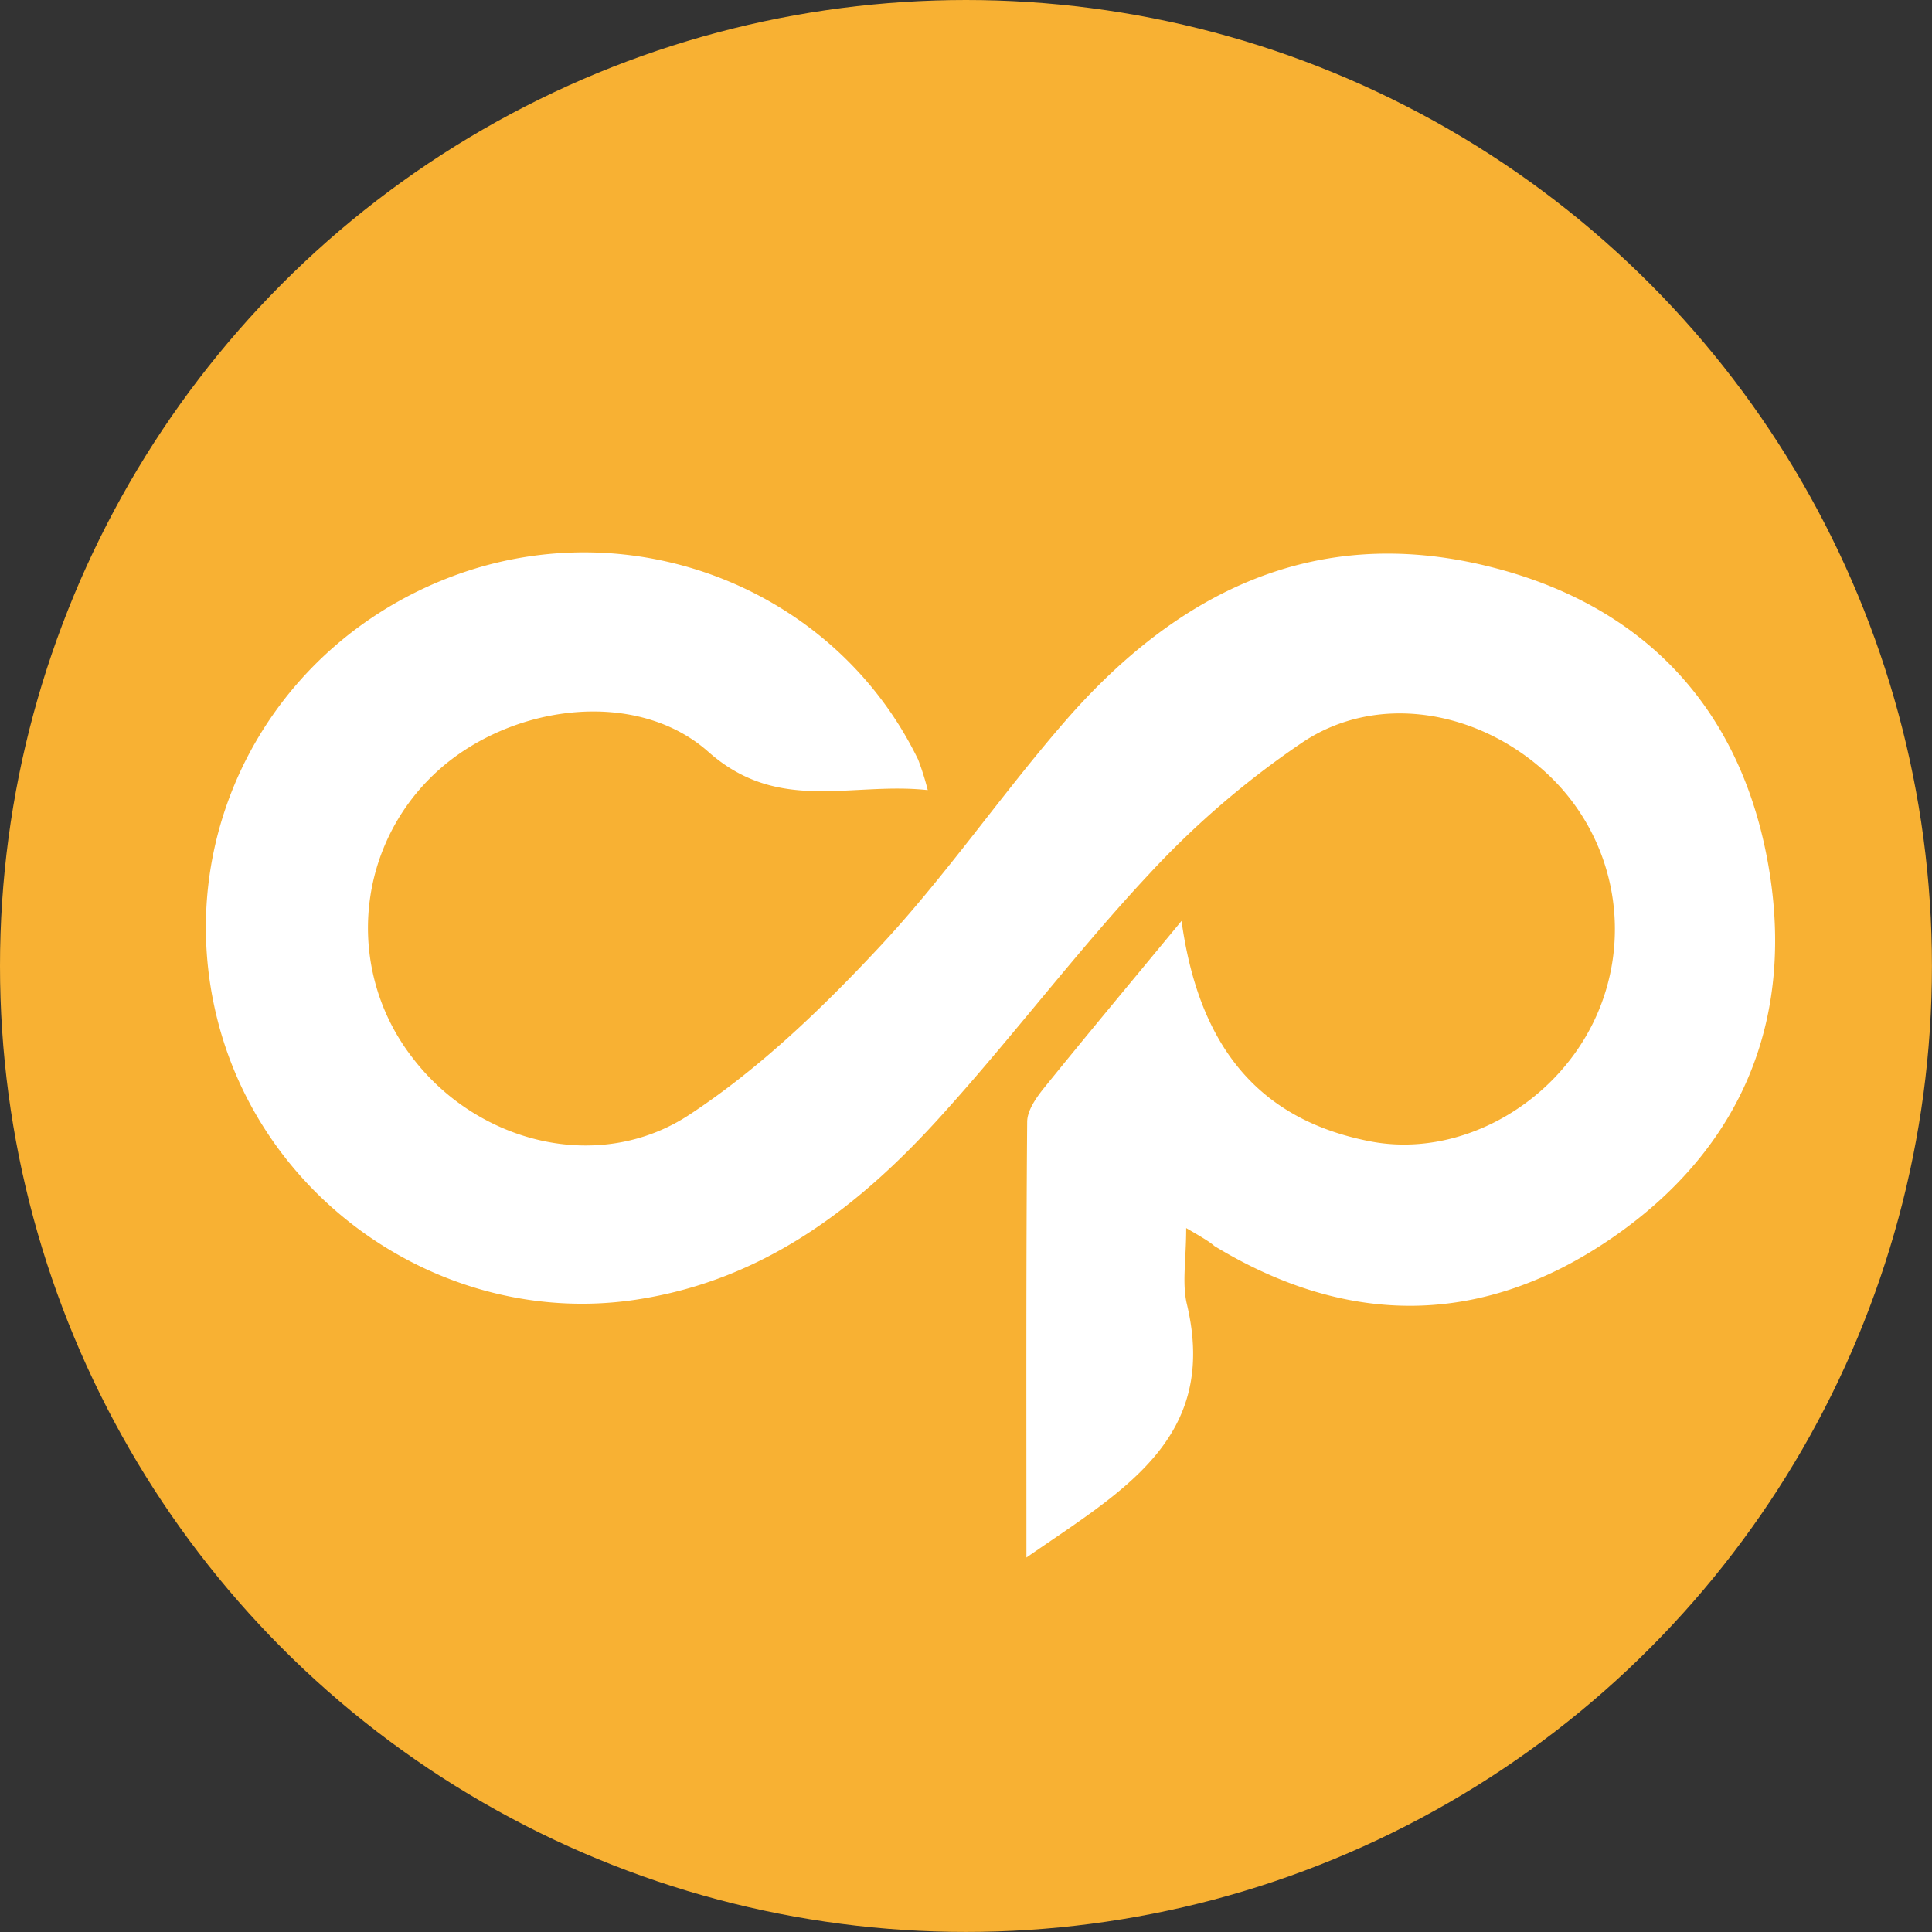
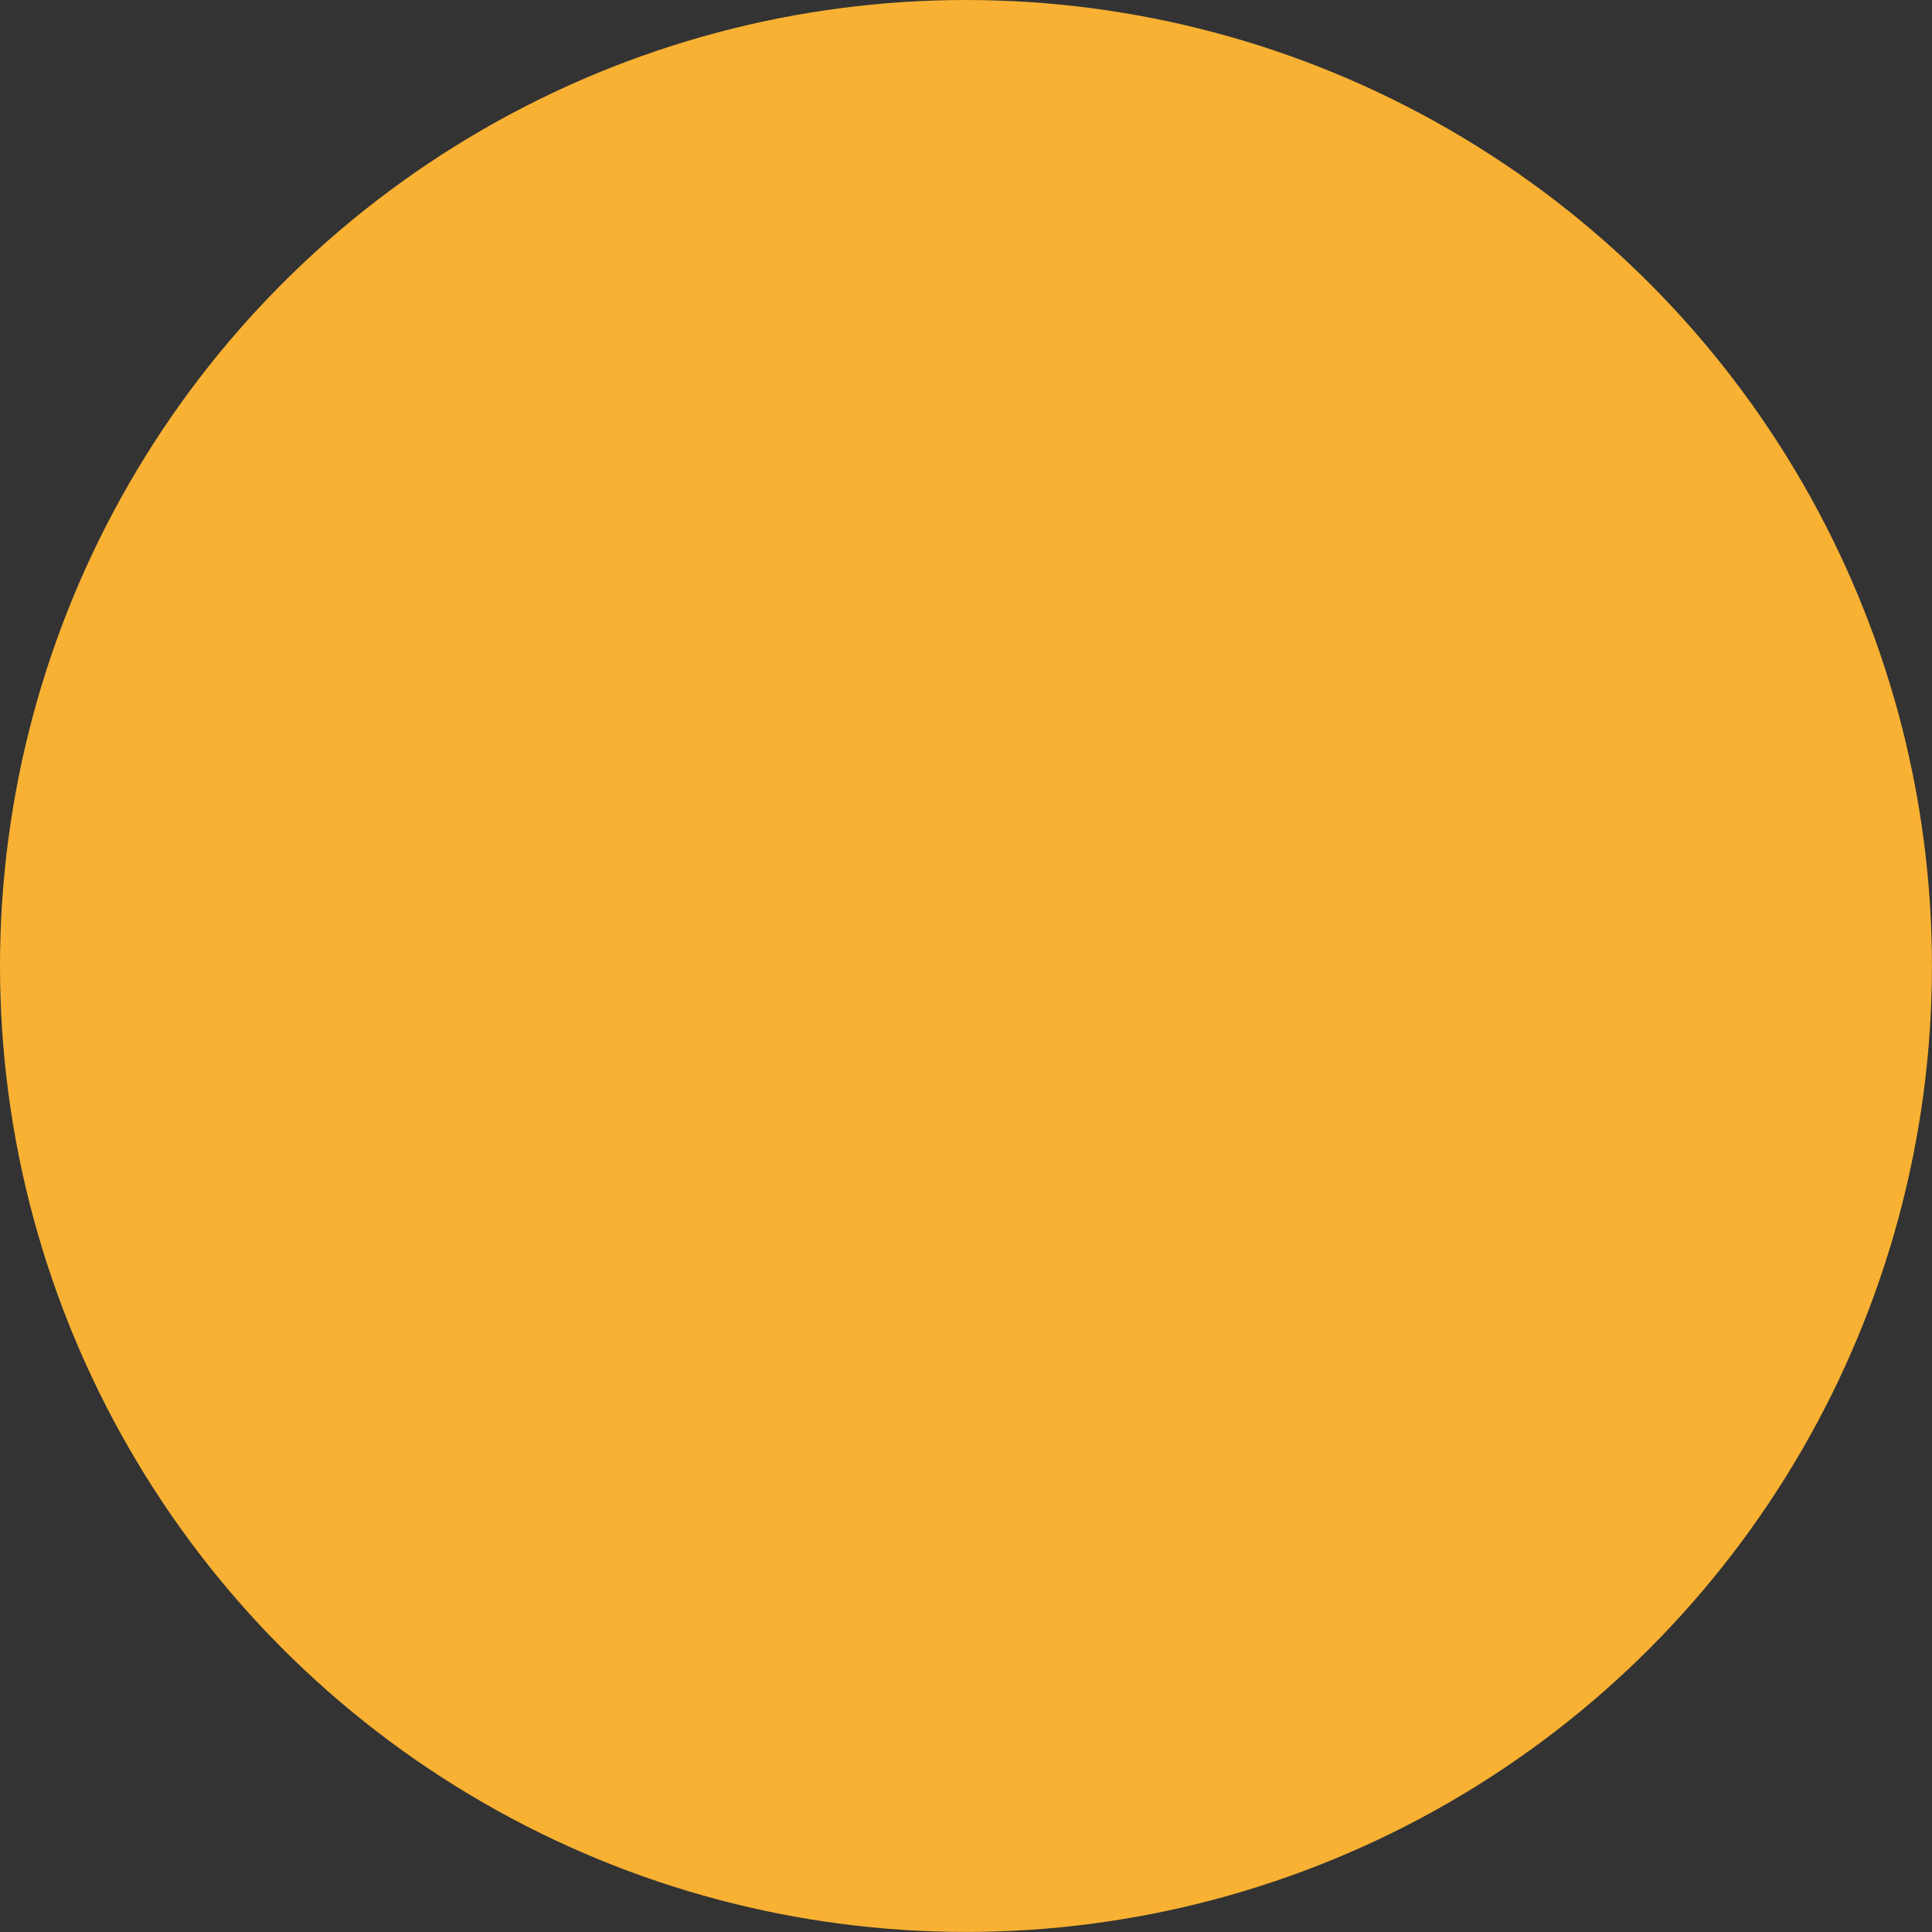
<svg xmlns="http://www.w3.org/2000/svg" viewBox="0 0 337.15 337.15">
  <rect x="0" y="0" width="337.15" height="337.15" fill="#333333" stroke="none" />
  <defs>
    <style>.cls-1{fill:#f8b133;}.cls-2{fill:#fff;}</style>
  </defs>
  <g id="Livello_2" data-name="Livello 2">
    <g id="Livello_1-2" data-name="Livello 1">
      <circle class="cls-1" cx="168.57" cy="168.57" r="168.57" />
-       <path class="cls-2" d="M207,214.31c0,5.58-.75,9.61.12,13.27,5.6,23.56-11.34,32.64-28,44.22,0-26.37-.07-51.2.13-76,0-2,1.57-4.24,2.94-5.94,7.59-9.39,15.33-18.65,24-29.15,2.92,21.13,12.79,34.54,32.84,38.45,15.29,3,31.79-6,39-20.7a37.06,37.06,0,0,0-8-43.41c-12-11.17-29.64-14.21-42.66-5.55a154,154,0,0,0-26.81,23c-12.56,13.42-23.65,28.19-36,41.87-14.52,16.17-31.19,29.09-53.68,32.45-32.45,4.85-64.42-16.24-72.8-48.35-8.54-32.69,9-66,41-77.95,31.36-11.7,66.67,2.23,81.15,32.05a48.55,48.55,0,0,1,1.67,5.31c-13.44-1.47-26.06,4.18-38.32-6.71-13-11.52-36-8.07-48.63,4.73a36.91,36.91,0,0,0-3,48.64c11.41,15,32.65,20.39,48.44,9.93,12.15-8,23-18.43,33-29.13,11.65-12.45,21.34-26.69,32.55-39.57,19.45-22.34,43.35-34.35,73.53-27,26.79,6.5,43.8,24.1,48.9,51,5.16,27.21-3.89,50.29-27,66.22-22.47,15.48-46,15.69-69.43,1.46C211.06,216.69,210,216.05,207,214.31Z" />
    </g>
  </g>
</svg>